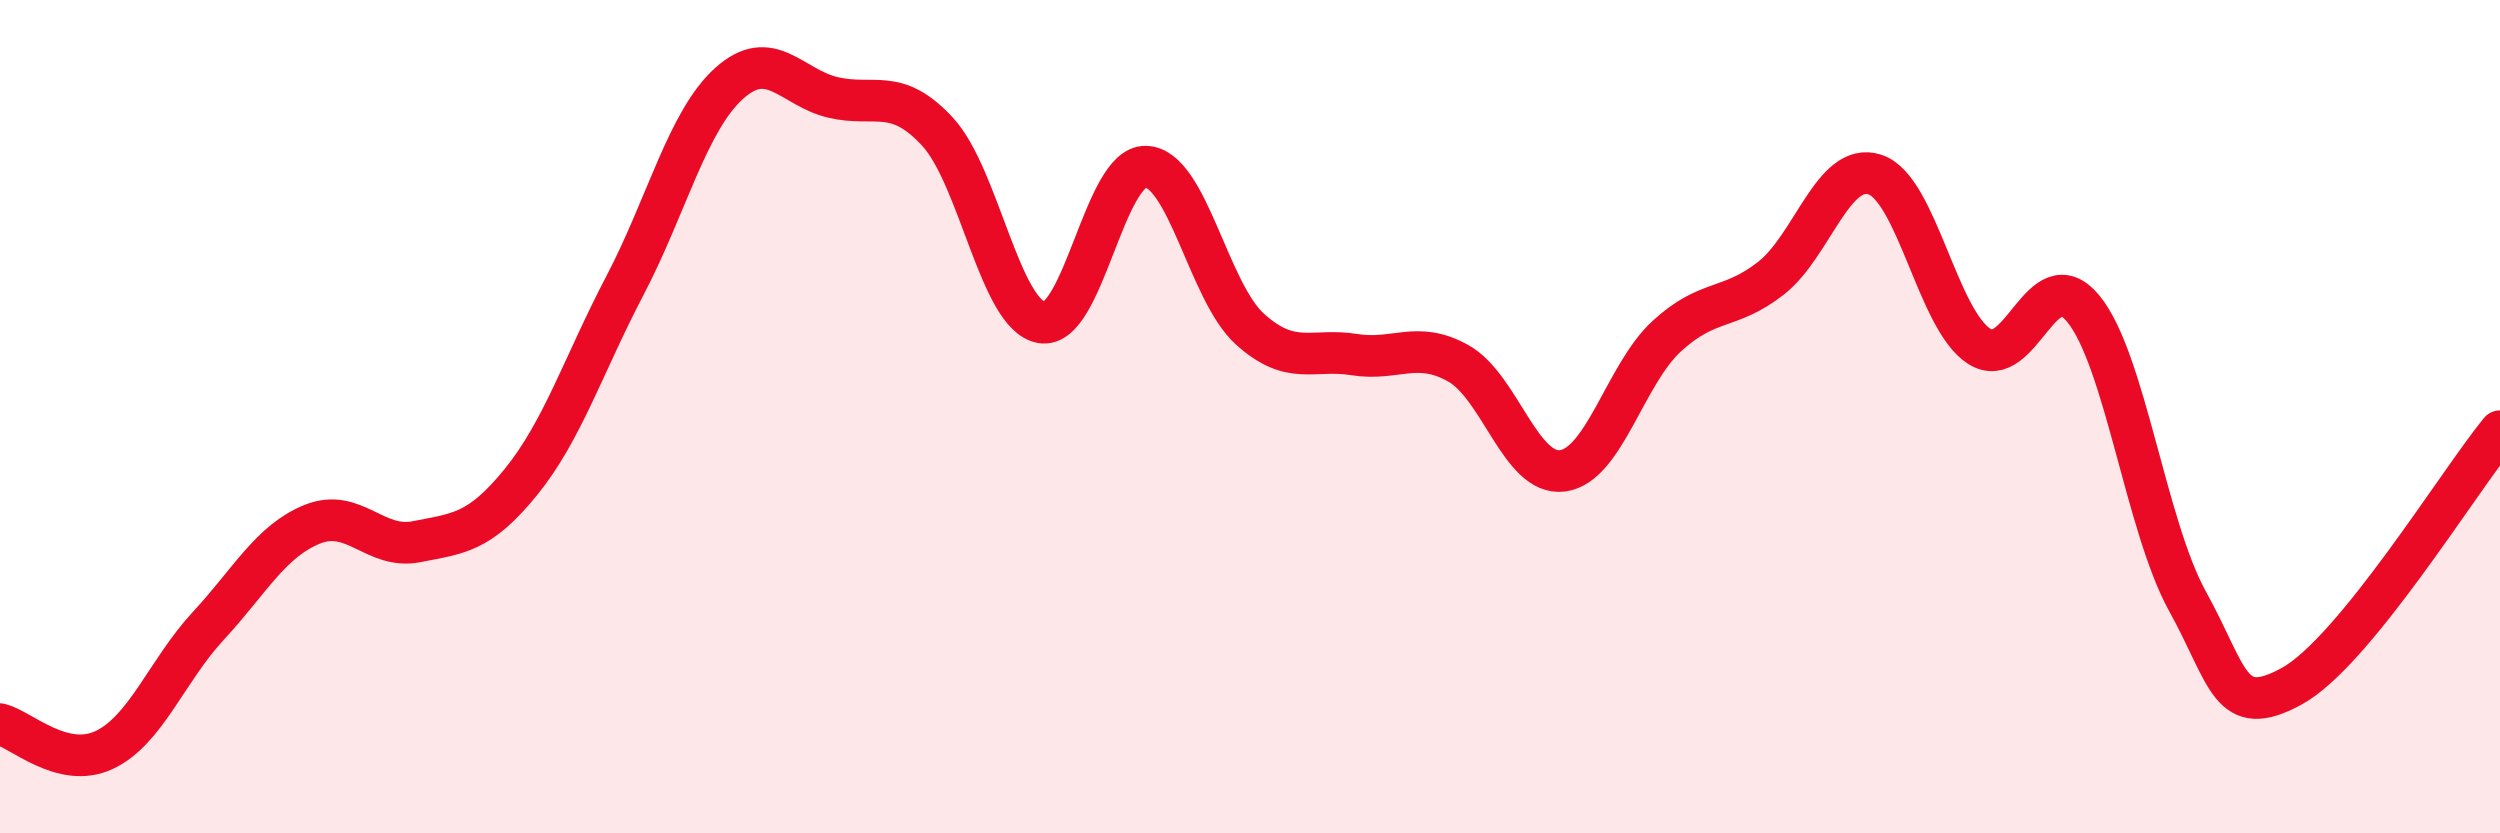
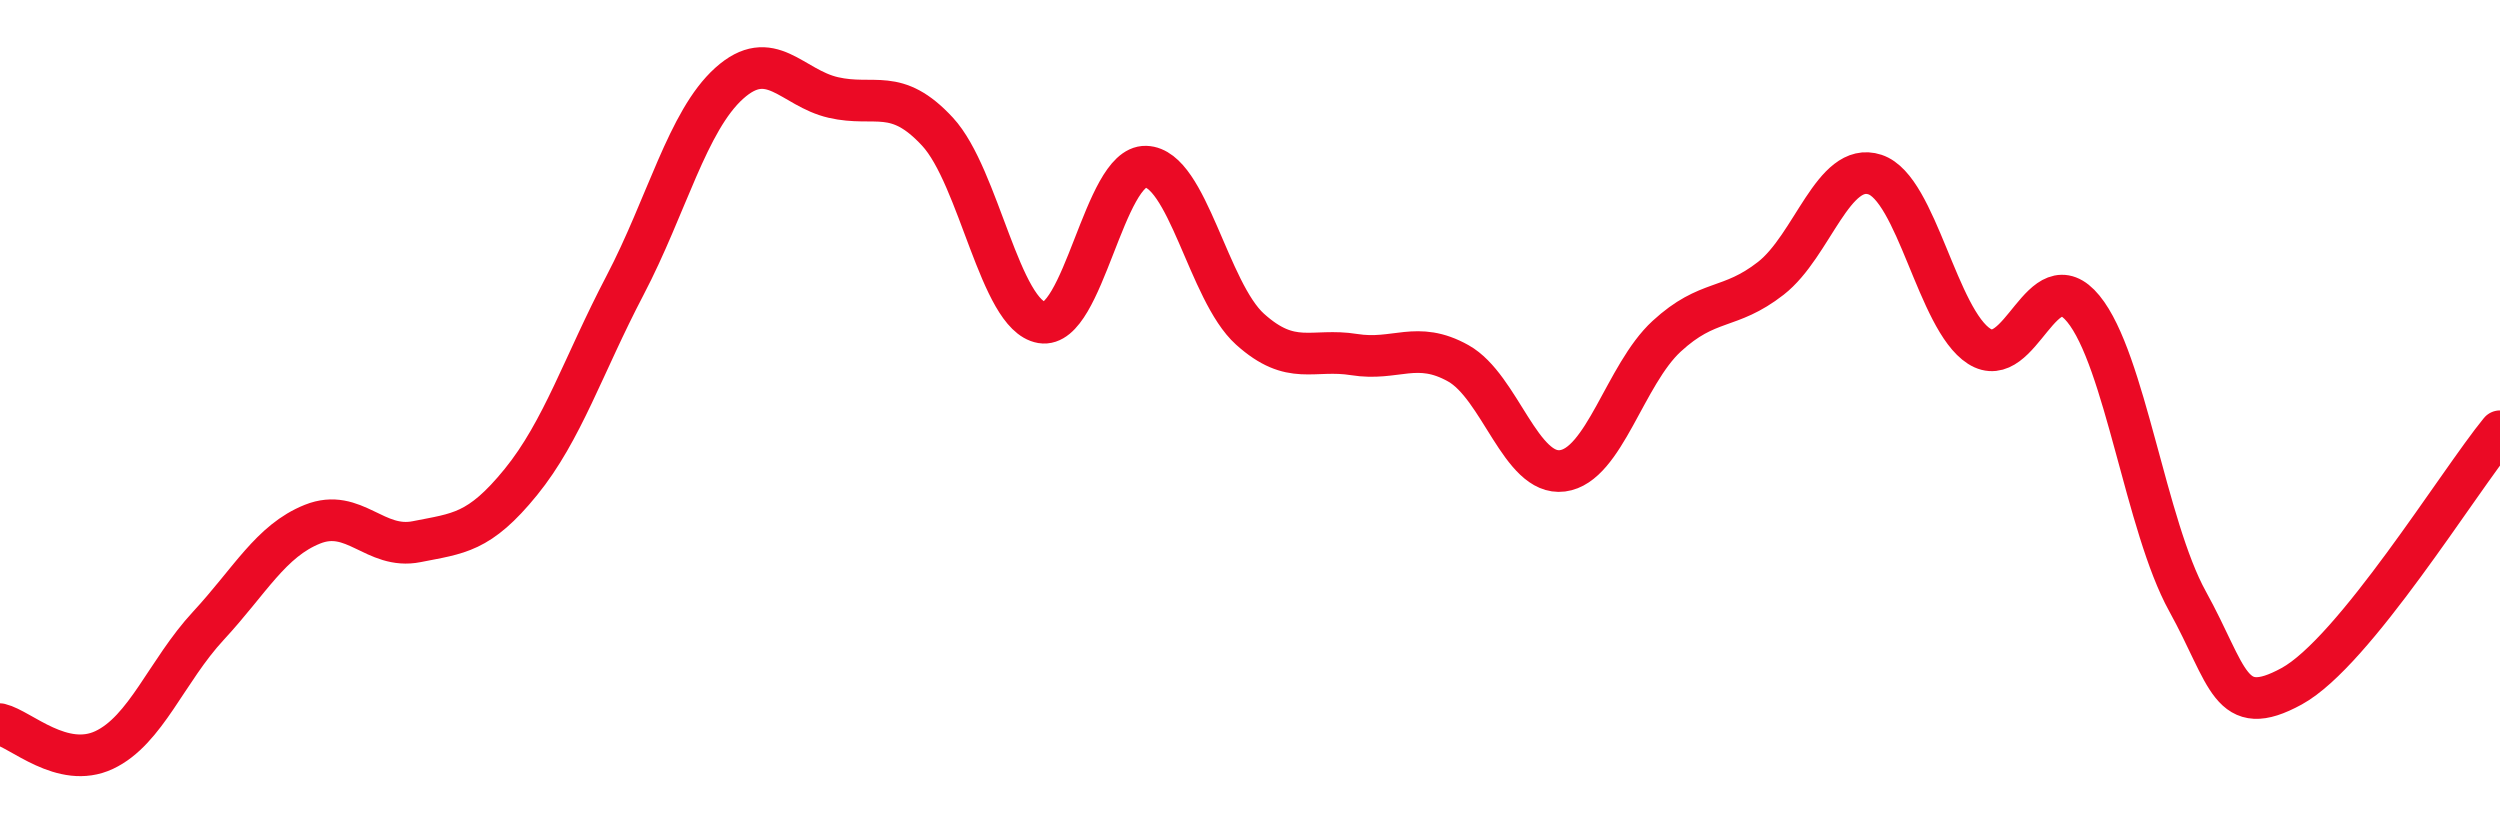
<svg xmlns="http://www.w3.org/2000/svg" width="60" height="20" viewBox="0 0 60 20">
-   <path d="M 0,17.38 C 0.5,17.5 1.5,18.47 2.5,18 C 3.5,17.53 4,16.1 5,15.02 C 6,13.94 6.5,12.98 7.5,12.58 C 8.5,12.18 9,13.2 10,13 C 11,12.8 11.5,12.8 12.5,11.57 C 13.5,10.34 14,8.76 15,6.85 C 16,4.94 16.5,2.9 17.5,2 C 18.5,1.1 19,2.11 20,2.34 C 21,2.57 21.5,2.08 22.5,3.16 C 23.5,4.24 24,7.57 25,7.74 C 26,7.91 26.5,3.97 27.5,4 C 28.5,4.03 29,7 30,7.9 C 31,8.8 31.5,8.35 32.5,8.51 C 33.5,8.67 34,8.16 35,8.72 C 36,9.28 36.5,11.43 37.5,11.3 C 38.5,11.17 39,8.99 40,8.07 C 41,7.15 41.5,7.46 42.5,6.68 C 43.5,5.9 44,3.86 45,4.19 C 46,4.52 46.5,7.67 47.5,8.31 C 48.5,8.95 49,6.19 50,7.41 C 51,8.63 51.5,12.62 52.5,14.43 C 53.5,16.24 53.5,17.29 55,16.47 C 56.5,15.65 59,11.57 60,10.35L60 20L0 20Z" fill="#EB0A25" opacity="0.1" stroke-linecap="round" stroke-linejoin="round" />
  <path d="M 0,17.38 C 0.5,17.5 1.5,18.47 2.5,18 C 3.5,17.53 4,16.1 5,15.02 C 6,13.94 6.5,12.98 7.5,12.58 C 8.5,12.18 9,13.2 10,13 C 11,12.8 11.5,12.8 12.5,11.57 C 13.5,10.34 14,8.76 15,6.85 C 16,4.94 16.5,2.9 17.5,2 C 18.5,1.1 19,2.11 20,2.34 C 21,2.57 21.5,2.08 22.5,3.16 C 23.5,4.24 24,7.57 25,7.74 C 26,7.91 26.5,3.97 27.5,4 C 28.5,4.03 29,7 30,7.9 C 31,8.8 31.5,8.35 32.5,8.51 C 33.5,8.67 34,8.16 35,8.72 C 36,9.28 36.5,11.43 37.5,11.3 C 38.5,11.17 39,8.99 40,8.07 C 41,7.15 41.5,7.46 42.5,6.68 C 43.5,5.9 44,3.86 45,4.19 C 46,4.52 46.5,7.67 47.5,8.31 C 48.5,8.95 49,6.19 50,7.41 C 51,8.63 51.5,12.62 52.5,14.43 C 53.5,16.24 53.5,17.29 55,16.47 C 56.5,15.65 59,11.57 60,10.35" stroke="#EB0A25" stroke-width="1" fill="none" stroke-linecap="round" stroke-linejoin="round" />
</svg>